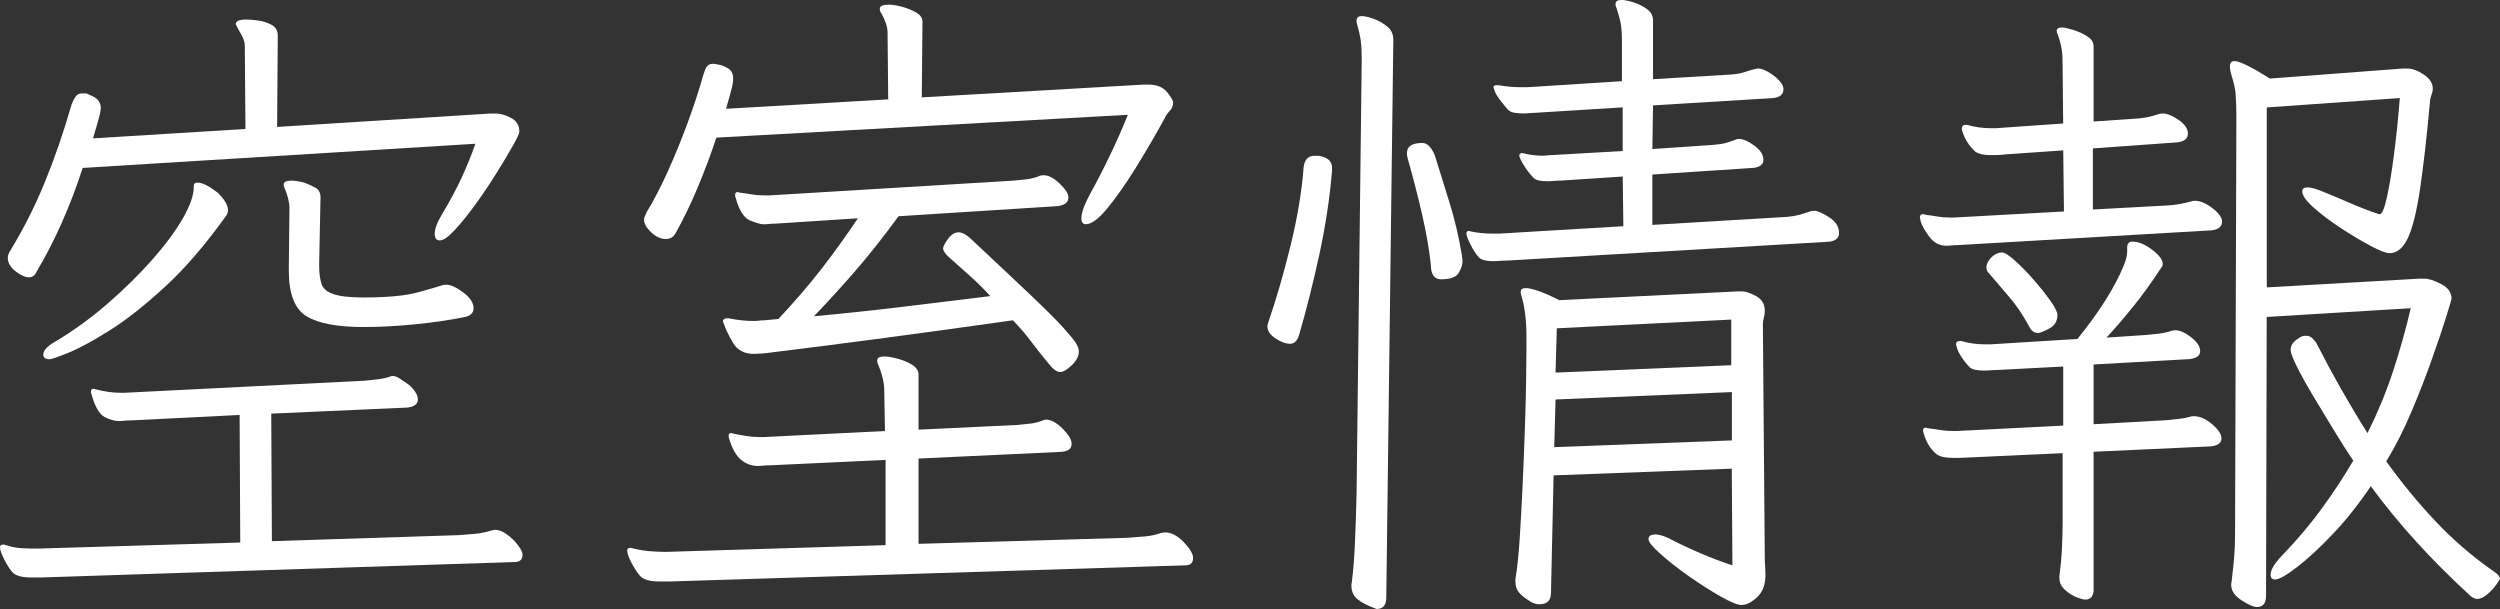
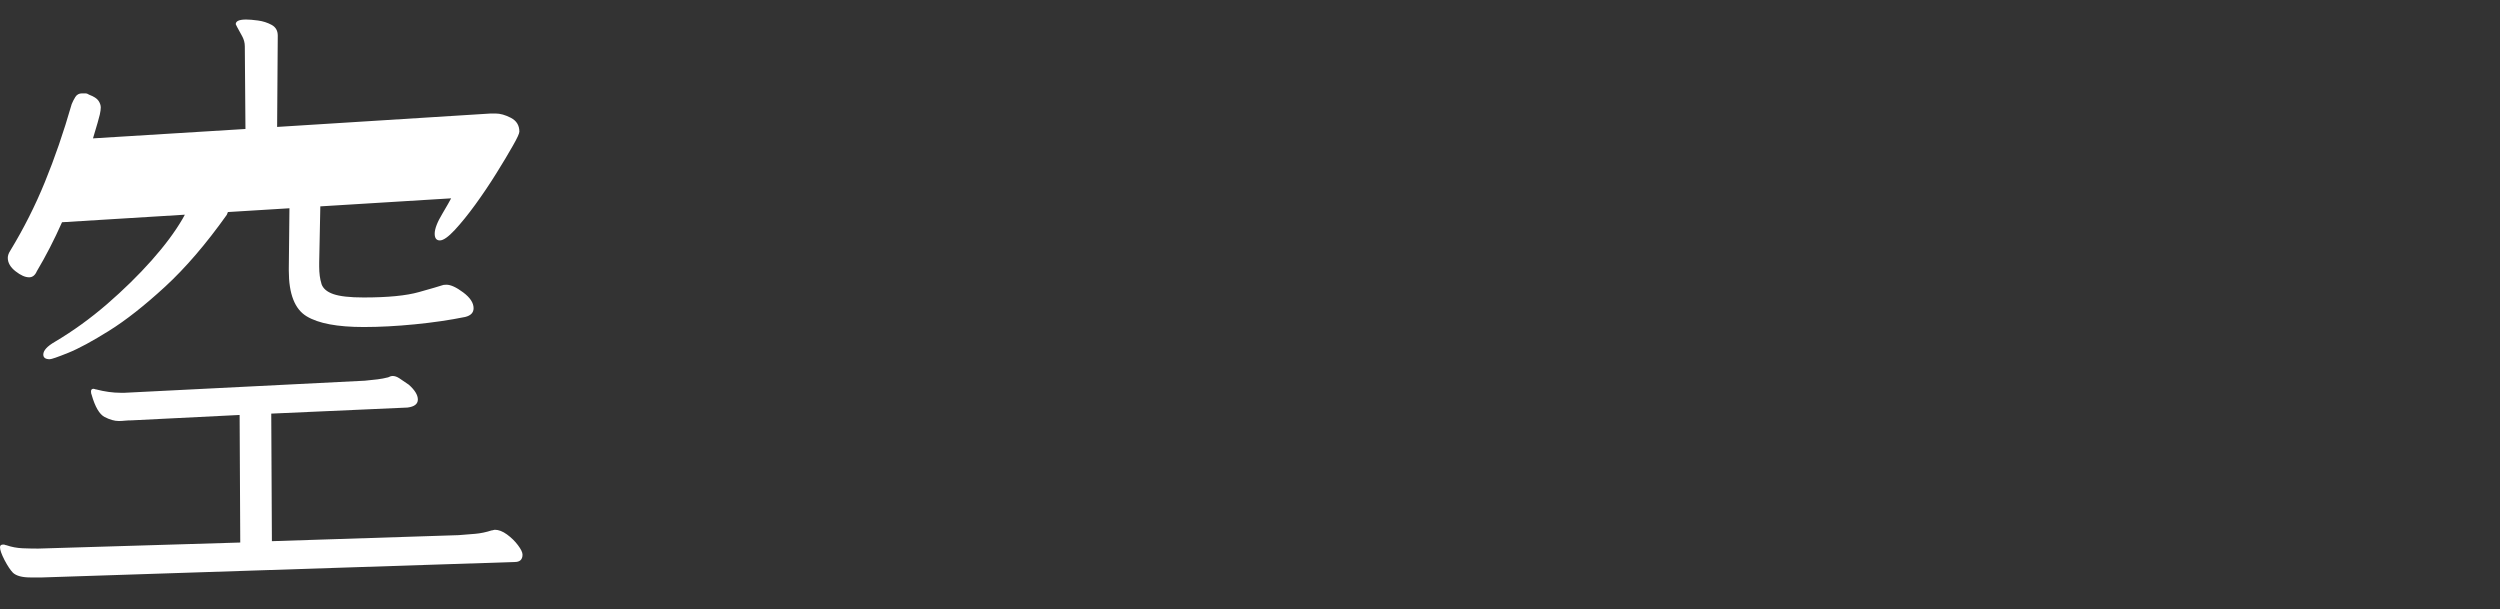
<svg xmlns="http://www.w3.org/2000/svg" id="_レイヤー_1" width="78" height="19" viewBox="0 0 78 19">
  <rect x="0" y="0" width="78" height="19" fill="#333333" stroke="none" />
  <defs>
    <style>.cls-1{fill:#fff;}</style>
  </defs>
-   <path class="cls-1" d="M.947,18.016c-.256,0-.437-.049-.543-.146-.081-.084-.169-.217-.264-.398-.093-.182-.14-.314-.14-.398,0-.056,.033-.084,.1-.084,.028,0,.047,.004,.061,.011,.012,.007,.026,.01,.039,.01,.161,.056,.329,.087,.504,.095,.175,.007,.337,.01,.484,.01l6.308-.189-.02-3.98-3.366,.168c-.081,0-.152,.004-.213,.01-.059,.007-.124,.011-.191,.011-.134,0-.281-.042-.443-.126-.161-.084-.297-.315-.404-.692-.014-.028-.02-.063-.02-.105,0-.055,.026-.083,.081-.083,.012,0,.026,.004,.039,.01,.014,.007,.028,.01,.041,.01,.268,.07,.524,.105,.766,.105h.12l7.497-.377c.148-.014,.28-.028,.394-.042,.114-.014,.224-.035,.333-.063,.053-.028,.1-.042,.142-.042,.067,0,.138,.025,.211,.074,.075,.049,.171,.115,.293,.199,.187,.167,.281,.321,.281,.461s-.108,.224-.323,.251l-4.251,.189,.02,3.98,5.824-.188c.189-.014,.364-.028,.524-.042,.161-.014,.331-.049,.504-.105,.014,0,.032-.003,.051-.01,.02-.007,.037-.011,.051-.011,.12,0,.248,.049,.382,.147s.248,.209,.342,.335c.095,.126,.142,.224,.142,.294,0,.153-.081,.23-.242,.23l-14.754,.482h-.362ZM1.935,6.934c-.242,.545-.504,1.055-.787,1.53-.053,.125-.134,.188-.24,.188-.122,0-.264-.063-.423-.188-.161-.126-.242-.266-.242-.419,0-.07,.026-.146,.081-.23,.415-.684,.775-1.396,1.077-2.137,.303-.74,.583-1.55,.836-2.43,.028-.07,.065-.143,.112-.22,.047-.076,.116-.115,.211-.115h.1c.041,0,.081,.014,.122,.042,.148,.056,.244,.119,.291,.189s.071,.14,.071,.209c0,.056-.01,.129-.03,.22-.02,.091-.09,.339-.213,.744l4.757-.293-.02-2.577c0-.112-.028-.216-.081-.314-.055-.098-.108-.196-.161-.294l-.041-.084c0-.097,.108-.146,.323-.146,.095,0,.218,.01,.374,.031,.154,.021,.295,.067,.423,.136,.128,.07,.191,.182,.191,.335l-.02,2.849,6.67-.419h.142c.148,0,.309,.045,.484,.136,.173,.091,.262,.234,.262,.43,0,.056-.067,.203-.203,.44-.134,.238-.305,.524-.514,.859-.209,.336-.427,.66-.655,.974-.228,.314-.443,.579-.644,.796-.203,.217-.356,.325-.465,.325-.106,0-.161-.07-.161-.209,0-.153,.081-.363,.242-.629,.242-.405,.443-.782,.604-1.131,.161-.349,.303-.698,.423-1.047l-12.252,.754c-.189,.587-.404,1.152-.646,1.696Zm4.232-1.236c.148,0,.356,.105,.626,.314,.215,.21,.323,.398,.323,.566,0,.028-.014,.07-.041,.126-.646,.908-1.287,1.655-1.925,2.242-.638,.586-1.218,1.044-1.744,1.372-.524,.328-.951,.559-1.279,.691-.329,.133-.522,.199-.575,.199-.134,0-.201-.049-.201-.146,0-.126,.12-.258,.362-.398,.565-.335,1.106-.726,1.624-1.173,.516-.447,.98-.901,1.39-1.362,.409-.461,.732-.893,.968-1.299,.234-.405,.352-.74,.352-1.006v-.042c0-.056,.039-.084,.12-.084Zm3.86,3.153c.047,.147,.171,.255,.374,.325,.201,.07,.516,.105,.947,.105,.752,0,1.327-.056,1.722-.168,.398-.112,.636-.181,.717-.209,.028-.014,.073-.021,.142-.021,.134,0,.309,.08,.524,.241,.215,.161,.323,.325,.323,.492,0,.14-.089,.231-.262,.273-.484,.098-1.008,.175-1.573,.23-.565,.056-1.096,.084-1.592,.084-.821,0-1.415-.111-1.783-.335-.37-.224-.555-.698-.555-1.424v-.063l.02-1.886c0-.181-.053-.398-.161-.649-.012-.028-.02-.056-.02-.084,0-.084,.081-.126,.242-.126,.108,0,.242,.021,.404,.063,.148,.056,.268,.112,.362,.167,.094,.056,.142,.154,.142,.294l-.041,2.032v.126c0,.209,.024,.388,.071,.534Z" />
-   <path class="cls-1" d="M20.558,18.141c-.283,0-.478-.056-.585-.168-.095-.112-.185-.251-.274-.419-.087-.168-.13-.293-.13-.377,0-.056,.033-.084,.1-.084,.028,0,.047,.004,.061,.011,.012,.007,.026,.01,.039,.01,.161,.042,.333,.07,.514,.084,.183,.014,.346,.021,.494,.021l6.853-.21v-2.66l-3.588,.168c-.081,0-.154,.004-.222,.01-.067,.008-.126,.011-.181,.011-.187,0-.358-.063-.514-.189-.153-.125-.279-.342-.372-.649-.014-.028-.02-.063-.02-.105,0-.056,.026-.084,.079-.084,.014,0,.028,.004,.041,.01,.014,.007,.028,.011,.039,.011,.136,.028,.27,.052,.404,.073s.27,.032,.404,.032h.12l3.791-.189-.022-1.257c0-.251-.067-.53-.201-.838-.014-.028-.02-.063-.02-.105,0-.084,.073-.126,.22-.126,.094,0,.226,.021,.394,.063,.167,.042,.323,.105,.465,.189,.14,.084,.211,.189,.211,.314v1.718l3.084-.147c.148-.014,.281-.028,.404-.042,.12-.013,.234-.041,.342-.083,.081-.028,.126-.042,.14-.042,.161,0,.337,.094,.526,.283,.187,.188,.281,.345,.281,.471,0,.154-.108,.238-.323,.252l-4.454,.209v2.661l6.511-.188c.187-.014,.368-.028,.543-.042,.175-.014,.343-.049,.504-.105,.041-.014,.087-.021,.142-.021,.187,0,.38,.101,.575,.304,.193,.202,.291,.367,.291,.492,0,.154-.081,.231-.242,.231l-16.063,.503h-.362Zm1.199-12.265c-.222,.524-.447,.988-.675,1.393-.067,.126-.169,.188-.303,.188-.161,0-.315-.07-.463-.209-.148-.14-.222-.273-.222-.398,0-.042,.01-.08,.03-.116,.022-.035,.037-.073,.051-.115,.215-.349,.433-.768,.655-1.257,.22-.488,.429-.998,.624-1.529,.195-.53,.36-1.033,.494-1.508,.028-.097,.061-.178,.1-.241,.041-.063,.108-.094,.203-.094,.026,0,.09,.01,.191,.031,.1,.021,.199,.063,.293,.126,.093,.063,.14,.164,.14,.304,0,.07-.01,.15-.03,.241-.02,.091-.085,.325-.191,.702l5.058-.293-.02-2.095c0-.168-.069-.37-.203-.608-.028-.028-.039-.07-.039-.126,0-.084,.093-.126,.281-.126,.108,0,.242,.021,.404,.063,.161,.042,.309,.102,.443,.178,.134,.077,.203,.171,.203,.283l-.022,2.368,6.915-.398h.161c.254,0,.445,.077,.573,.23,.128,.154,.193,.265,.193,.335,0,.098-.037,.185-.112,.262-.073,.077-.124,.15-.15,.22-.283,.517-.583,1.03-.897,1.539-.317,.51-.612,.932-.888,1.267-.276,.335-.5,.503-.675,.503-.094,0-.14-.063-.14-.188,0-.168,.092-.426,.281-.775,.201-.363,.404-.754,.604-1.173,.203-.419,.39-.844,.565-1.278l-12.839,.712c-.175,.531-.372,1.058-.594,1.582Zm4.929,2.577c-.445,.51-.874,.981-1.291,1.414,.913-.084,1.834-.182,2.761-.294,.927-.111,1.84-.223,2.742-.335-.203-.223-.417-.436-.646-.639-.228-.202-.443-.394-.646-.576-.12-.111-.181-.202-.181-.272,0-.056,.051-.153,.152-.294,.1-.139,.213-.209,.333-.209,.094,0,.209,.056,.342,.168,.807,.754,1.441,1.351,1.905,1.791,.463,.44,.799,.775,1.008,1.006,.207,.23,.343,.395,.404,.492,.059,.098,.091,.182,.091,.252,0,.154-.075,.3-.222,.44s-.27,.21-.362,.21c-.108,0-.236-.098-.384-.294-.175-.21-.346-.426-.514-.65-.167-.223-.36-.447-.575-.67-2.754,.391-5.273,.726-7.558,1.006-.095,.014-.189,.025-.281,.031-.095,.007-.175,.011-.242,.011-.295,0-.512-.112-.646-.335-.134-.223-.234-.433-.301-.629,0-.013-.008-.028-.022-.041,0-.07,.047-.105,.142-.105h.041c.134,.028,.268,.049,.402,.063s.262,.021,.384,.021c.053,0,.106-.004,.161-.011,.053-.007,.106-.01,.161-.01l.443-.042c.51-.545,.96-1.068,1.35-1.571,.39-.503,.766-1.026,1.13-1.571l-2.561,.167c-.081,0-.152,.004-.211,.011-.061,.007-.118,.01-.173,.01-.079,0-.218-.038-.411-.115-.195-.077-.346-.31-.455-.702-.014-.028-.02-.063-.02-.105,0-.056,.028-.084,.081-.084,.014,0,.026,.004,.039,.011,.014,.007,.028,.01,.041,.01,.12,.014,.242,.032,.362,.053,.122,.021,.248,.031,.384,.031h.161l7.617-.461c.161-.014,.299-.028,.413-.042,.114-.014,.232-.042,.352-.084,.041-.028,.102-.042,.183-.042,.148,0,.311,.087,.494,.262,.181,.175,.272,.318,.272,.43,0,.154-.114,.244-.343,.272l-4.958,.315c-.459,.629-.907,1.198-1.35,1.707Z" />
-   <path class="cls-1" d="M41.166,7.929c-.195,.901-.407,1.743-.636,2.525-.053,.182-.148,.272-.281,.272s-.285-.056-.453-.167c-.169-.112-.252-.237-.252-.377,0-.028,.002-.049,.01-.063,.006-.014,.01-.028,.01-.042,.256-.74,.49-1.55,.705-2.43,.215-.88,.35-1.69,.404-2.43,.028-.237,.142-.357,.342-.357h.122c.281,.042,.423,.168,.423,.377v.084c-.069,.838-.199,1.707-.394,2.608Zm1.289-6.662c-.02-.147-.063-.339-.13-.576v-.042c0-.097,.053-.146,.161-.146,.093,0,.218,.028,.372,.084,.155,.056,.295,.136,.423,.241,.128,.104,.191,.241,.191,.408l-.22,17.408c0,.237-.1,.356-.303,.356-.268-.098-.466-.199-.594-.304-.128-.104-.191-.248-.191-.429,0-.028,.002-.056,.01-.084,.006-.028,.01-.056,.01-.084,.041-.321,.071-.705,.09-1.152,.02-.447,.037-.949,.051-1.508l.161-13.596c0-.237-.01-.43-.031-.576Zm1.905,5.383c-.134-.579-.276-1.127-.423-1.644-.014-.042-.024-.08-.03-.115-.008-.035-.01-.074-.01-.115,0-.21,.159-.315,.482-.315,.148,0,.276,.126,.384,.377,.148,.475,.301,.971,.463,1.488,.161,.517,.289,1.061,.384,1.634,0,.029,.004,.06,.01,.095,.006,.035,.01,.067,.01,.094,0,.112-.039,.234-.12,.367-.081,.133-.262,.199-.545,.199-.215,0-.323-.153-.323-.461-.053-.489-.148-1.023-.281-1.603Zm2.439,1.488c-.081,.007-.153,.01-.222,.01-.201,0-.342-.035-.423-.105-.093-.097-.185-.234-.272-.408-.087-.175-.13-.29-.13-.346s.026-.084,.081-.084c.012,0,.025,.004,.039,.01,.014,.007,.028,.011,.041,.011,.201,.042,.423,.063,.663,.063h.203l3.87-.231-.02-1.55-1.915,.126c-.081,0-.157,.004-.232,.01-.073,.007-.144,.011-.211,.011-.217,0-.356-.035-.423-.105-.122-.126-.226-.262-.313-.409-.089-.146-.132-.241-.132-.283,0-.055,.033-.083,.1-.083,.014,0,.028,.004,.041,.01,.014,.007,.028,.011,.039,.011,.189,.041,.364,.062,.526,.062,.053,0,.11-.003,.171-.01,.059-.007,.116-.011,.171-.011l2.177-.125v-1.362l-2.7,.168c-.055,0-.118,.004-.193,.01-.073,.008-.144,.011-.211,.011-.094,0-.185-.007-.274-.021-.087-.014-.158-.048-.211-.105-.215-.251-.343-.425-.384-.524-.039-.098-.059-.153-.059-.168,0-.041,.033-.062,.1-.062h.061c.24,.042,.468,.062,.685,.062h.22l2.943-.188V1.319c0-.237-.012-.433-.039-.587-.028-.153-.081-.342-.161-.566v-.042c0-.083,.061-.125,.181-.125,.095,0,.218,.025,.374,.073,.153,.049,.295,.119,.423,.21,.126,.091,.191,.206,.191,.345v1.844l2.458-.147c.161-.014,.293-.038,.394-.073,.1-.035,.205-.066,.313-.094,.026,0,.045-.004,.059-.011,.014-.007,.028-.01,.041-.01,.148,0,.335,.091,.565,.272,.159,.14,.24,.265,.24,.377,0,.154-.1,.244-.301,.273l-3.769,.23-.02,1.362,1.854-.126c.187-.014,.333-.035,.433-.063,.1-.028,.205-.063,.313-.105,.026-.014,.059-.021,.1-.021,.134,0,.295,.07,.484,.21,.187,.14,.281,.286,.281,.44,0,.14-.1,.224-.303,.252l-3.163,.209v1.571l4.212-.251c.148-.014,.272-.035,.372-.063,.102-.028,.213-.063,.333-.105,.028-.014,.075-.021,.142-.021,.094,0,.244,.066,.453,.199,.209,.133,.313,.297,.313,.493,0,.154-.1,.244-.303,.272l-10.016,.587c-.094,0-.181,.004-.262,.011Zm1.673,6.693l-.081,3.666c0,.237-.12,.357-.362,.357-.081,0-.161-.021-.242-.063-.189-.112-.319-.213-.394-.304-.073-.091-.11-.199-.11-.325v-.105c.053-.307,.096-.716,.13-1.225,.033-.509,.065-1.061,.091-1.655,.028-.593,.051-1.18,.071-1.759,.022-.579,.033-1.107,.041-1.582,.006-.475,.01-.838,.01-1.089v-.23c0-.489-.047-.901-.142-1.236-.028-.084-.039-.14-.039-.168,0-.084,.053-.125,.161-.125,.081,0,.205,.028,.372,.083,.167,.056,.394,.154,.675,.294l5.562-.273h.142c.108,0,.252,.049,.433,.147s.272,.252,.272,.461c0,.07-.01,.14-.03,.21-.02,.07-.03,.14-.03,.209l.059,7.249c0,.097,.004,.195,.012,.293,.006,.098,.01,.189,.01,.272,0,.307-.089,.541-.262,.702-.175,.16-.337,.241-.484,.241-.122,0-.337-.087-.646-.262-.309-.175-.638-.385-.988-.629-.348-.244-.648-.479-.896-.702-.25-.224-.374-.377-.374-.461,0-.098,.075-.147,.222-.147,.095,0,.223,.035,.382,.105,.699,.363,1.372,.649,2.015,.859l-.02-3.016-5.562,.209Zm.061-2.367l-.041,1.487,5.543-.21v-1.508l-5.501,.231Zm.039-2.221l-.039,1.382,5.482-.23v-1.424l-5.442,.272Z" />
-   <path class="cls-1" d="M60.888,7.657c-.055,.007-.108,.01-.161,.01-.214,0-.394-.094-.533-.283-.142-.189-.232-.352-.274-.492,0-.028-.002-.049-.01-.063-.006-.014-.01-.028-.01-.042,0-.07,.033-.105,.1-.105,.028,0,.053,.007,.081,.021,.122,.014,.242,.031,.364,.052,.12,.021,.24,.032,.362,.032h.161l3.427-.189-.022-1.906-1.813,.125c-.095,.014-.181,.021-.262,.021h-.222c-.189,0-.337-.034-.443-.104-.108-.098-.195-.203-.262-.315-.069-.111-.114-.216-.142-.314-.014-.028-.02-.056-.02-.084,0-.084,.039-.126,.12-.126h.041c.24,.07,.49,.105,.744,.105h.161l2.096-.147-.02-1.969c0-.279-.053-.558-.161-.838-.014-.014-.02-.042-.02-.084,0-.07,.053-.105,.161-.105,.067,0,.181,.025,.343,.073,.161,.049,.309,.116,.443,.2,.134,.083,.203,.188,.203,.314V3.791l1.228-.083c.295-.014,.537-.056,.726-.126,.081-.028,.148-.042,.201-.042,.134,0,.299,.066,.494,.199,.195,.133,.293,.276,.293,.43s-.108,.244-.323,.272l-2.641,.189v1.906l2.338-.126c.228-.013,.47-.055,.726-.125,.026-.014,.067-.021,.12-.021,.161,0,.342,.077,.545,.23,.201,.154,.301,.294,.301,.419,0,.154-.106,.245-.321,.273l-7.922,.461c-.081,0-.148,.004-.201,.011Zm4.434,10.715c0,.223-.089,.335-.262,.335-.069,0-.183-.035-.344-.105-.134-.07-.244-.15-.333-.241-.087-.091-.13-.199-.13-.325v-.063c.039-.293,.067-.587,.081-.88,.014-.293,.02-.551,.02-.775v-2.179l-3.185,.146h-.242c-.268,0-.449-.049-.543-.146-.161-.14-.283-.342-.362-.608-.014-.028-.022-.063-.022-.105,0-.056,.028-.084,.081-.084,.014,0,.028,.004,.041,.011,.012,.007,.026,.01,.039,.01,.122,.014,.246,.032,.374,.053,.126,.021,.252,.031,.372,.031h.161l3.305-.168v-1.843l-2.015,.105c-.081,0-.158,.004-.23,.01-.075,.007-.146,.011-.213,.011-.242,0-.396-.035-.462-.105-.095-.098-.179-.202-.252-.315-.075-.111-.126-.216-.152-.314,0-.028-.004-.045-.01-.052-.008-.007-.01-.017-.01-.032,0-.07,.039-.105,.12-.105h.039c.242,.07,.492,.105,.746,.105h.161l2.722-.168c.685-.852,1.161-1.605,1.431-2.262,.026-.056,.053-.129,.081-.22,.026-.091,.039-.185,.039-.283v-.084c0-.126,.053-.189,.161-.189,.189,0,.394,.084,.614,.252,.222,.167,.333,.314,.333,.44,0,.042-.006,.07-.02,.084-.309,.475-.608,.89-.897,1.246-.287,.356-.567,.681-.837,.974l1.25-.084c.161-.014,.295-.028,.404-.042,.108-.014,.209-.035,.303-.063,.081-.028,.14-.042,.181-.042,.148,0,.315,.073,.504,.22,.187,.147,.281,.29,.281,.43s-.106,.224-.323,.251l-3.002,.168v1.864l2.277-.125c.134-.014,.264-.028,.392-.042,.128-.014,.24-.035,.333-.063,.028-.014,.067-.021,.122-.021,.187,0,.38,.084,.575,.251,.195,.168,.291,.315,.291,.44,0,.14-.108,.224-.323,.251l-3.667,.168v4.274Zm-1.392-8.118c-.175,.091-.289,.136-.342,.136-.12,0-.215-.07-.281-.21-.189-.349-.394-.653-.616-.911-.22-.258-.439-.513-.654-.765-.041-.041-.061-.097-.061-.167,0-.098,.053-.202,.161-.315,.106-.097,.215-.146,.323-.146,.081,0,.214,.083,.401,.251,.189,.168,.384,.367,.585,.597,.203,.23,.376,.45,.526,.66,.148,.209,.22,.356,.22,.44,0,.196-.087,.339-.262,.43Zm5.824-7.29c-.012-.175-.053-.367-.12-.576-.039-.126-.061-.23-.061-.314,0-.112,.047-.168,.142-.168,.161,0,.531,.182,1.108,.545l4.153-.314h.12c.161,0,.337,.062,.524,.188,.189,.126,.283,.273,.283,.44,0,.056-.01,.112-.032,.168-.02,.056-.037,.112-.049,.168-.108,1.187-.216,2.133-.323,2.839-.108,.705-.236,1.208-.384,1.508-.148,.3-.335,.451-.563,.451-.108,0-.307-.077-.596-.231-.287-.153-.596-.339-.927-.555-.329-.216-.61-.43-.846-.639-.234-.209-.352-.377-.352-.503,0-.084,.053-.125,.161-.125,.122,0,.309,.056,.565,.167,.242,.098,.506,.21,.795,.335,.289,.125,.561,.23,.817,.314,.028,.014,.053,.021,.081,.021,.067,0,.138-.161,.211-.482,.075-.321,.15-.757,.222-1.309,.075-.552,.138-1.163,.191-1.833l-4.151,.293v5.615l4.757-.273h.161c.134,0,.307,.056,.524,.168,.215,.112,.323,.266,.323,.461,0,.014-.055,.196-.161,.545-.108,.349-.256,.789-.445,1.32-.187,.531-.401,1.083-.644,1.655-.242,.573-.504,1.089-.787,1.55,.47,.657,.978,1.275,1.521,1.854,.545,.58,1.146,1.1,1.805,1.561,.148,.097,.222,.181,.222,.251,0,.014-.037,.074-.112,.178-.073,.105-.167,.206-.281,.304-.114,.098-.224,.147-.333,.147-.041,0-.1-.028-.181-.084-1.211-1.103-2.252-2.248-3.124-3.435-.364,.545-.754,1.037-1.169,1.476-.417,.44-.793,.789-1.13,1.047-.335,.258-.563,.388-.685,.388-.094,0-.142-.049-.142-.147,0-.153,.122-.356,.364-.607,.47-.489,.884-.977,1.238-1.467,.356-.488,.683-.984,.978-1.487-.189-.279-.394-.6-.614-.964-.222-.363-.437-.719-.646-1.068-.209-.349-.376-.653-.504-.911-.128-.258-.191-.429-.191-.513,0-.14,.081-.258,.242-.356,.067-.056,.14-.084,.22-.084,.055,0,.098,.007,.132,.021,.034,.014,.063,.035,.091,.063,.081,.083,.128,.146,.142,.188,.242,.475,.494,.943,.756,1.403,.262,.461,.533,.915,.815,1.362,.309-.614,.571-1.246,.787-1.896,.215-.65,.404-1.316,.563-2.001l-4.494,.273-.02,8.693c0,.237-.094,.357-.283,.357-.106,0-.268-.07-.482-.21-.217-.14-.323-.301-.323-.482,0-.028,.002-.056,.01-.084,.006-.028,.01-.056,.01-.084,.028-.223,.051-.447,.071-.67s.03-.482,.03-.775l.041-13.009c0-.265-.008-.485-.022-.66Z" />
+   <path class="cls-1" d="M.947,18.016c-.256,0-.437-.049-.543-.146-.081-.084-.169-.217-.264-.398-.093-.182-.14-.314-.14-.398,0-.056,.033-.084,.1-.084,.028,0,.047,.004,.061,.011,.012,.007,.026,.01,.039,.01,.161,.056,.329,.087,.504,.095,.175,.007,.337,.01,.484,.01l6.308-.189-.02-3.98-3.366,.168c-.081,0-.152,.004-.213,.01-.059,.007-.124,.011-.191,.011-.134,0-.281-.042-.443-.126-.161-.084-.297-.315-.404-.692-.014-.028-.02-.063-.02-.105,0-.055,.026-.083,.081-.083,.012,0,.026,.004,.039,.01,.014,.007,.028,.01,.041,.01,.268,.07,.524,.105,.766,.105h.12l7.497-.377c.148-.014,.28-.028,.394-.042,.114-.014,.224-.035,.333-.063,.053-.028,.1-.042,.142-.042,.067,0,.138,.025,.211,.074,.075,.049,.171,.115,.293,.199,.187,.167,.281,.321,.281,.461s-.108,.224-.323,.251l-4.251,.189,.02,3.98,5.824-.188c.189-.014,.364-.028,.524-.042,.161-.014,.331-.049,.504-.105,.014,0,.032-.003,.051-.01,.02-.007,.037-.011,.051-.011,.12,0,.248,.049,.382,.147s.248,.209,.342,.335c.095,.126,.142,.224,.142,.294,0,.153-.081,.23-.242,.23l-14.754,.482h-.362ZM1.935,6.934c-.242,.545-.504,1.055-.787,1.53-.053,.125-.134,.188-.24,.188-.122,0-.264-.063-.423-.188-.161-.126-.242-.266-.242-.419,0-.07,.026-.146,.081-.23,.415-.684,.775-1.396,1.077-2.137,.303-.74,.583-1.55,.836-2.43,.028-.07,.065-.143,.112-.22,.047-.076,.116-.115,.211-.115h.1c.041,0,.081,.014,.122,.042,.148,.056,.244,.119,.291,.189s.071,.14,.071,.209c0,.056-.01,.129-.03,.22-.02,.091-.09,.339-.213,.744l4.757-.293-.02-2.577c0-.112-.028-.216-.081-.314-.055-.098-.108-.196-.161-.294l-.041-.084c0-.097,.108-.146,.323-.146,.095,0,.218,.01,.374,.031,.154,.021,.295,.067,.423,.136,.128,.07,.191,.182,.191,.335l-.02,2.849,6.67-.419h.142c.148,0,.309,.045,.484,.136,.173,.091,.262,.234,.262,.43,0,.056-.067,.203-.203,.44-.134,.238-.305,.524-.514,.859-.209,.336-.427,.66-.655,.974-.228,.314-.443,.579-.644,.796-.203,.217-.356,.325-.465,.325-.106,0-.161-.07-.161-.209,0-.153,.081-.363,.242-.629,.242-.405,.443-.782,.604-1.131,.161-.349,.303-.698,.423-1.047c-.189,.587-.404,1.152-.646,1.696Zm4.232-1.236c.148,0,.356,.105,.626,.314,.215,.21,.323,.398,.323,.566,0,.028-.014,.07-.041,.126-.646,.908-1.287,1.655-1.925,2.242-.638,.586-1.218,1.044-1.744,1.372-.524,.328-.951,.559-1.279,.691-.329,.133-.522,.199-.575,.199-.134,0-.201-.049-.201-.146,0-.126,.12-.258,.362-.398,.565-.335,1.106-.726,1.624-1.173,.516-.447,.98-.901,1.39-1.362,.409-.461,.732-.893,.968-1.299,.234-.405,.352-.74,.352-1.006v-.042c0-.056,.039-.084,.12-.084Zm3.86,3.153c.047,.147,.171,.255,.374,.325,.201,.07,.516,.105,.947,.105,.752,0,1.327-.056,1.722-.168,.398-.112,.636-.181,.717-.209,.028-.014,.073-.021,.142-.021,.134,0,.309,.08,.524,.241,.215,.161,.323,.325,.323,.492,0,.14-.089,.231-.262,.273-.484,.098-1.008,.175-1.573,.23-.565,.056-1.096,.084-1.592,.084-.821,0-1.415-.111-1.783-.335-.37-.224-.555-.698-.555-1.424v-.063l.02-1.886c0-.181-.053-.398-.161-.649-.012-.028-.02-.056-.02-.084,0-.084,.081-.126,.242-.126,.108,0,.242,.021,.404,.063,.148,.056,.268,.112,.362,.167,.094,.056,.142,.154,.142,.294l-.041,2.032v.126c0,.209,.024,.388,.071,.534Z" />
</svg>